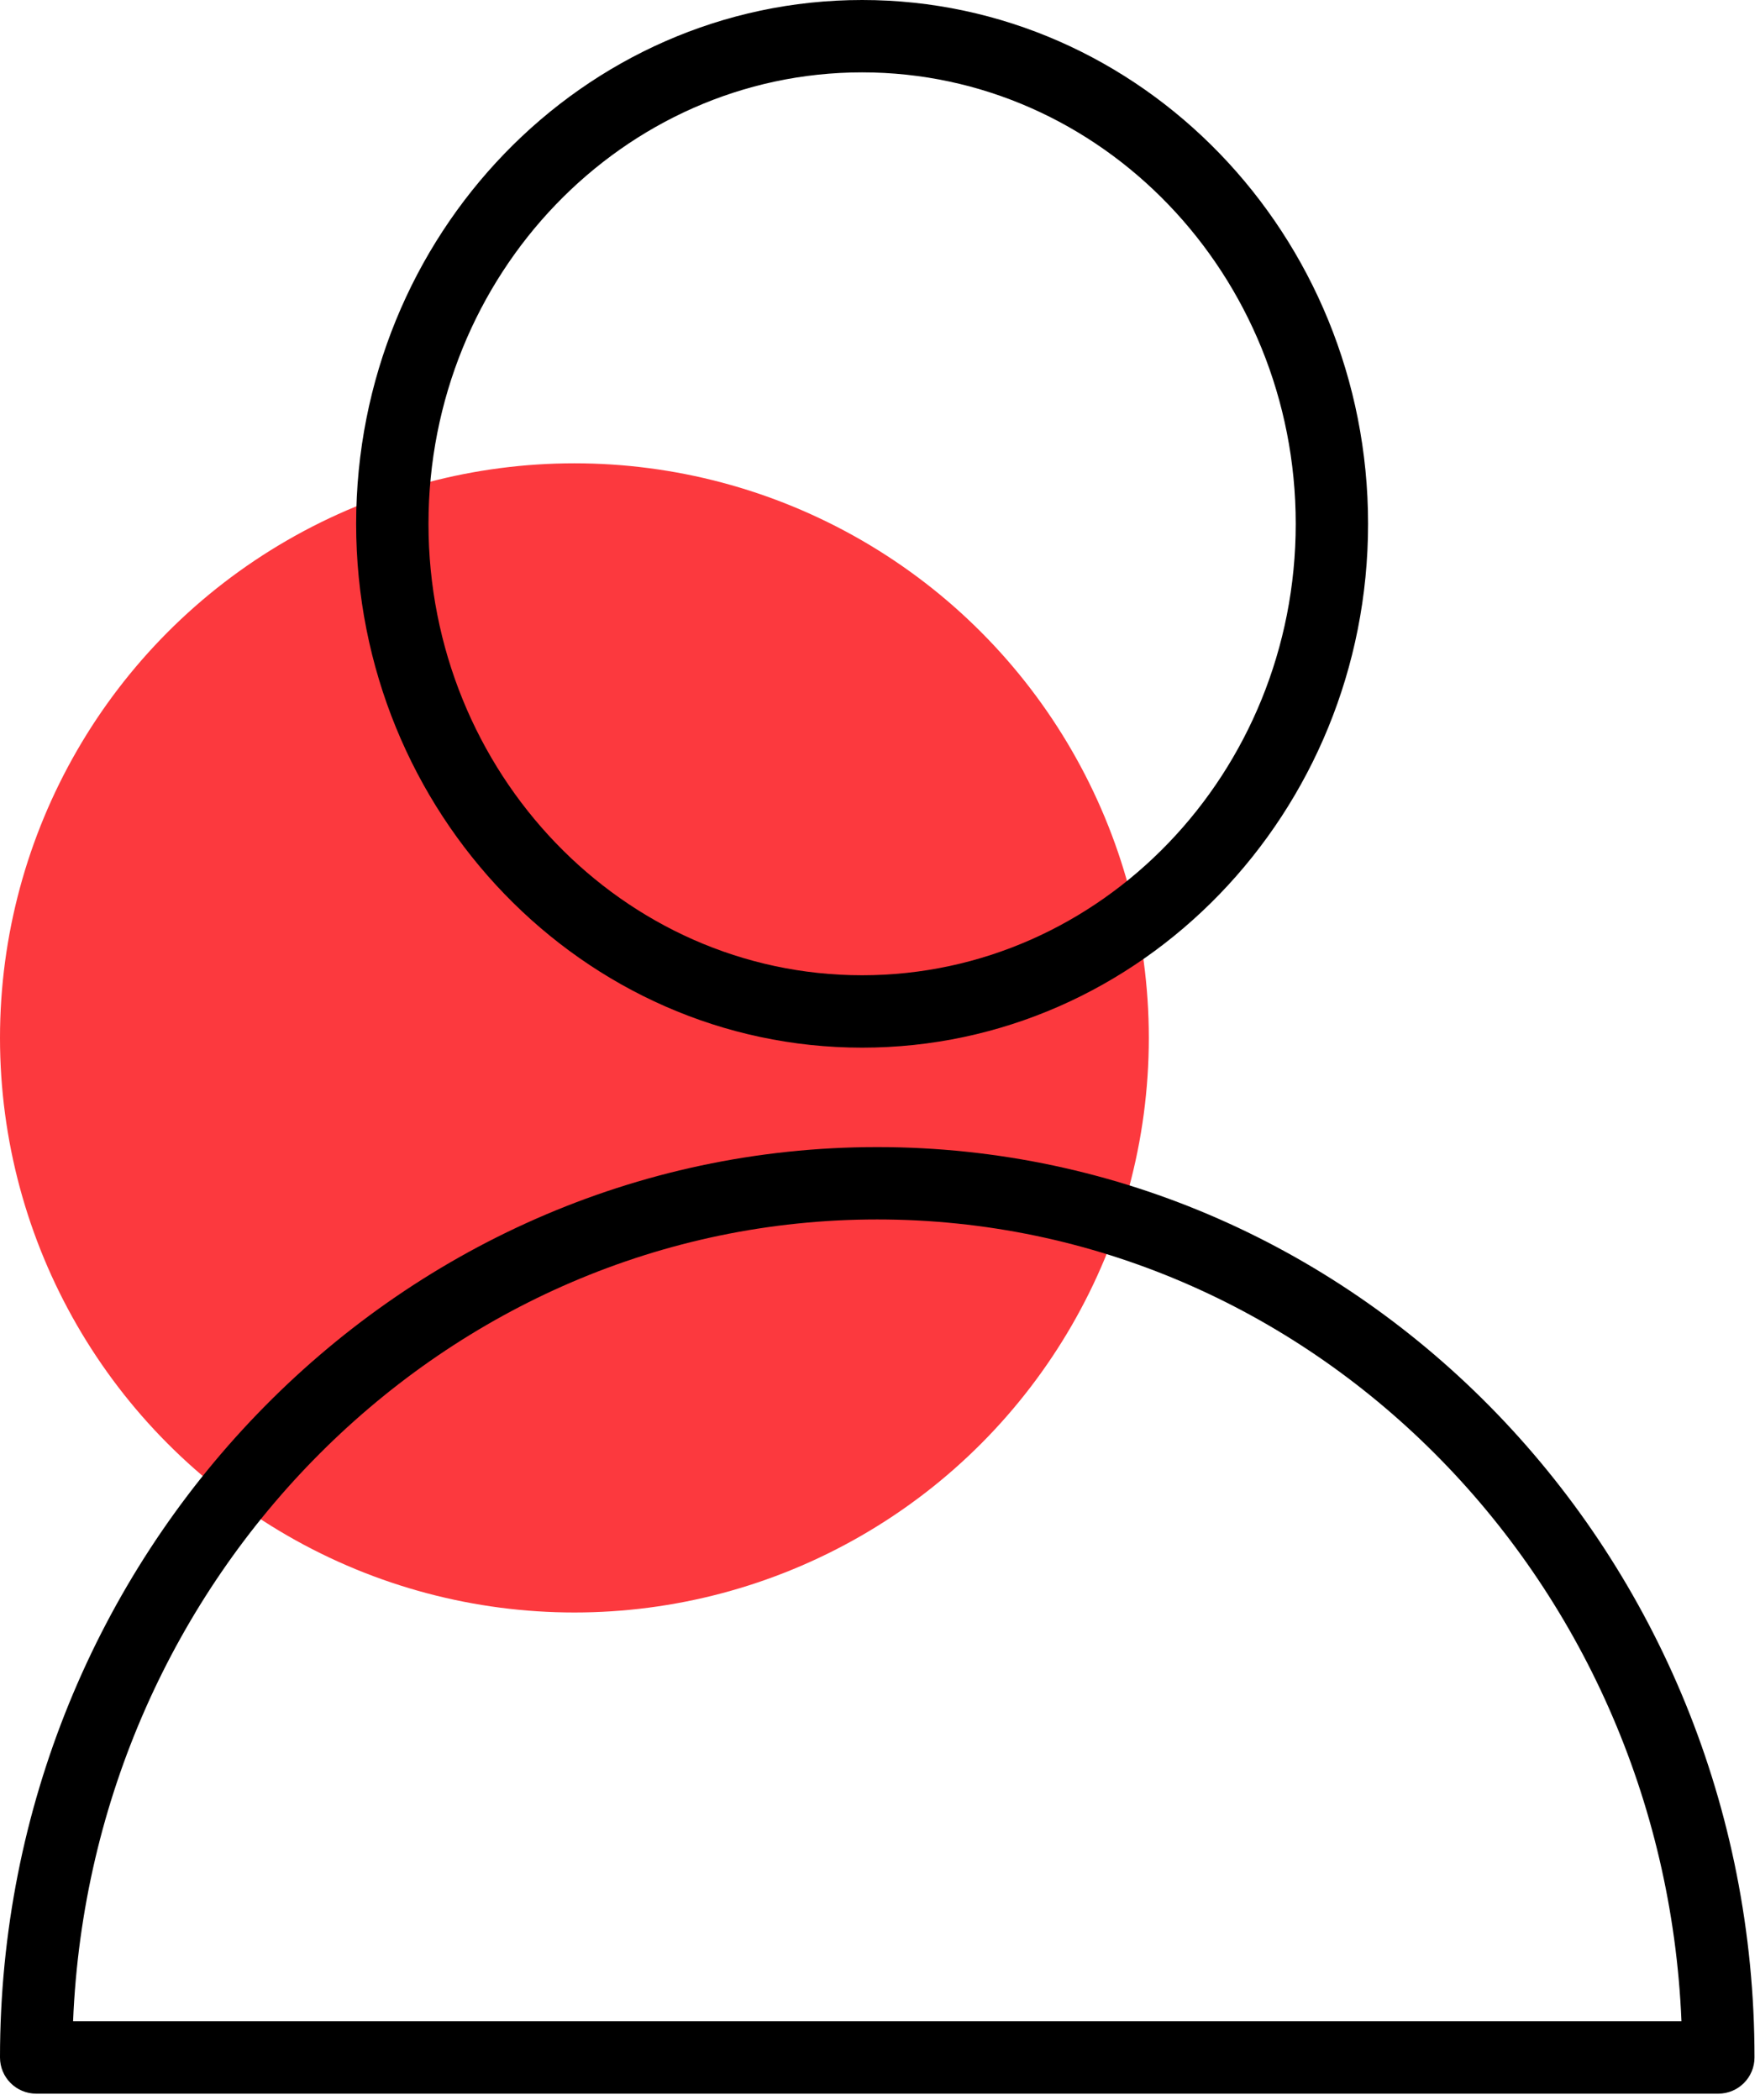
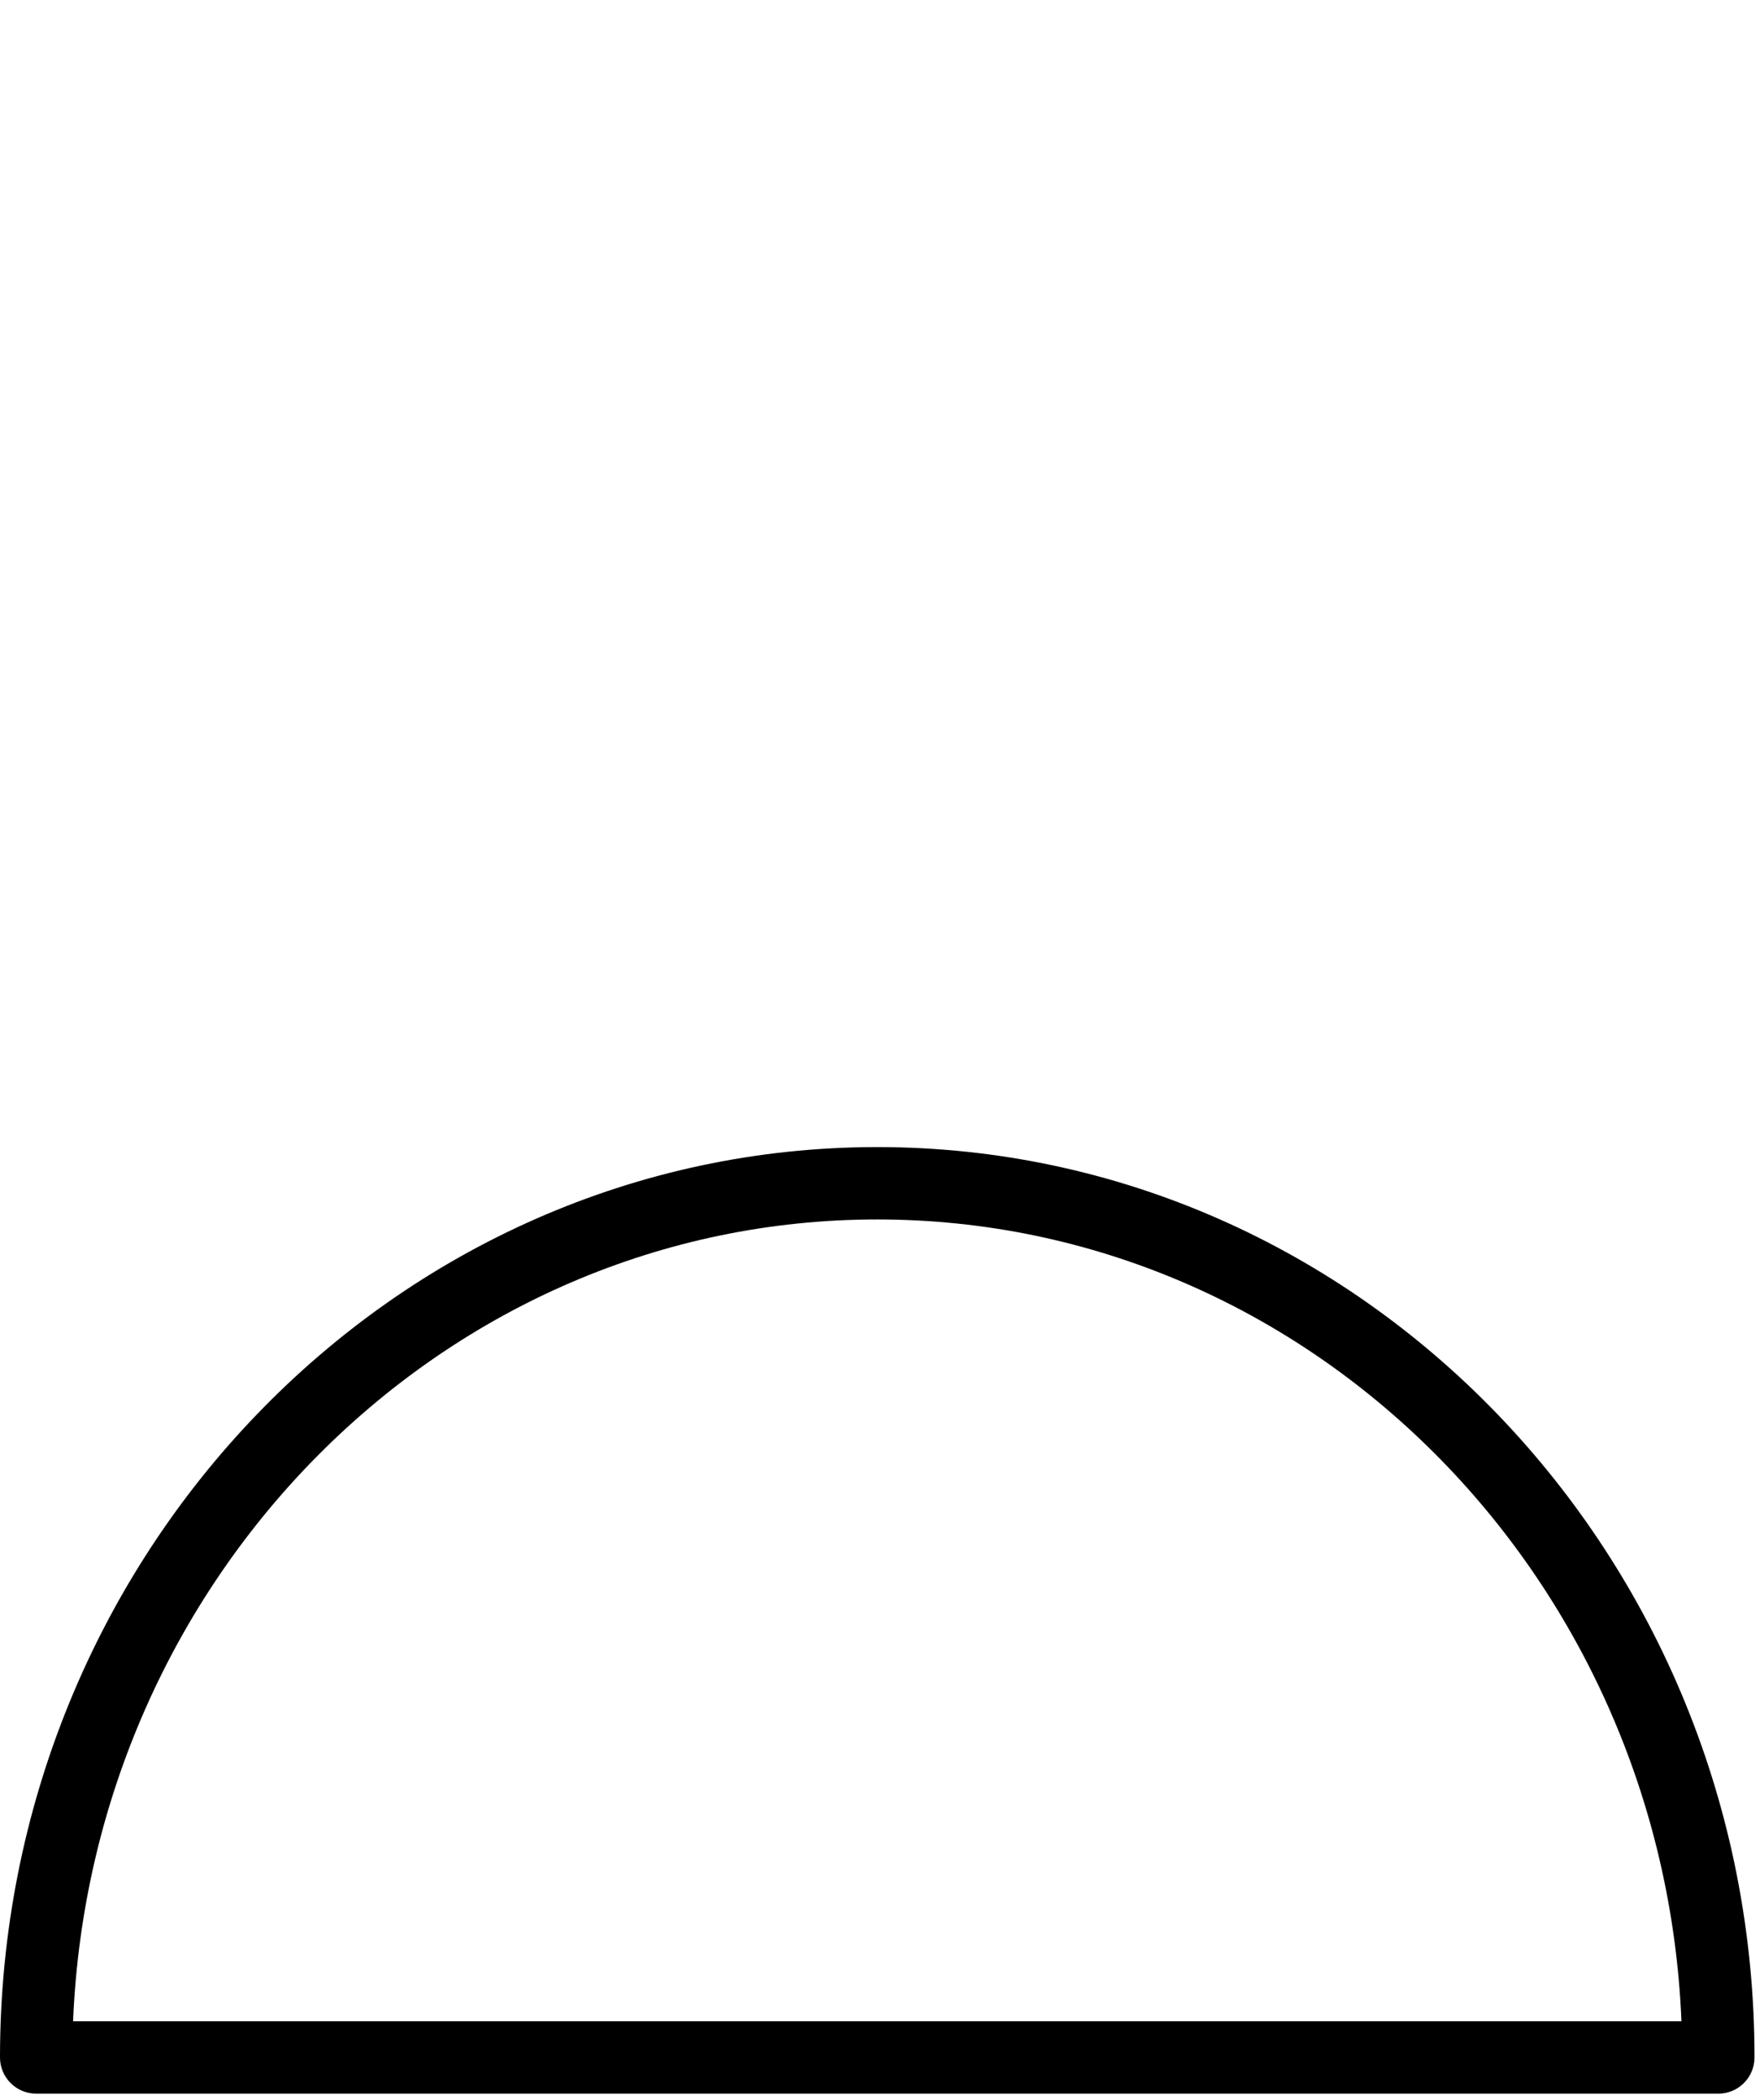
<svg xmlns="http://www.w3.org/2000/svg" width="57" height="68" viewBox="0 0 57 68" fill="none">
-   <circle cx="18.603" cy="33.603" r="18.603" fill="#FC393E" />
  <path d="M28.411 37.138C12.745 37.138 -1.52588e-05 50.36 -1.52588e-05 66.612C-1.52588e-05 67.259 0.524 67.784 1.172 67.784H55.651C56.298 67.784 56.822 67.259 56.822 66.612C56.822 50.36 44.078 37.138 28.411 37.138ZM2.367 65.44C2.959 51.022 14.415 39.481 28.411 39.481C42.408 39.481 53.864 51.022 54.456 65.44H2.367Z" fill="black" />
-   <path d="M27.921 33.919C36.956 33.919 44.307 26.311 44.307 16.959C44.307 7.608 36.957 0 27.921 0C18.885 0 11.534 7.608 11.534 16.959C11.534 26.31 18.885 33.919 27.921 33.919ZM27.921 2.343C35.664 2.343 41.964 8.9 41.964 16.959C41.964 25.018 35.664 31.575 27.921 31.575C20.177 31.575 13.877 25.018 13.877 16.959C13.877 8.9 20.177 2.343 27.921 2.343Z" fill="black" />
</svg>